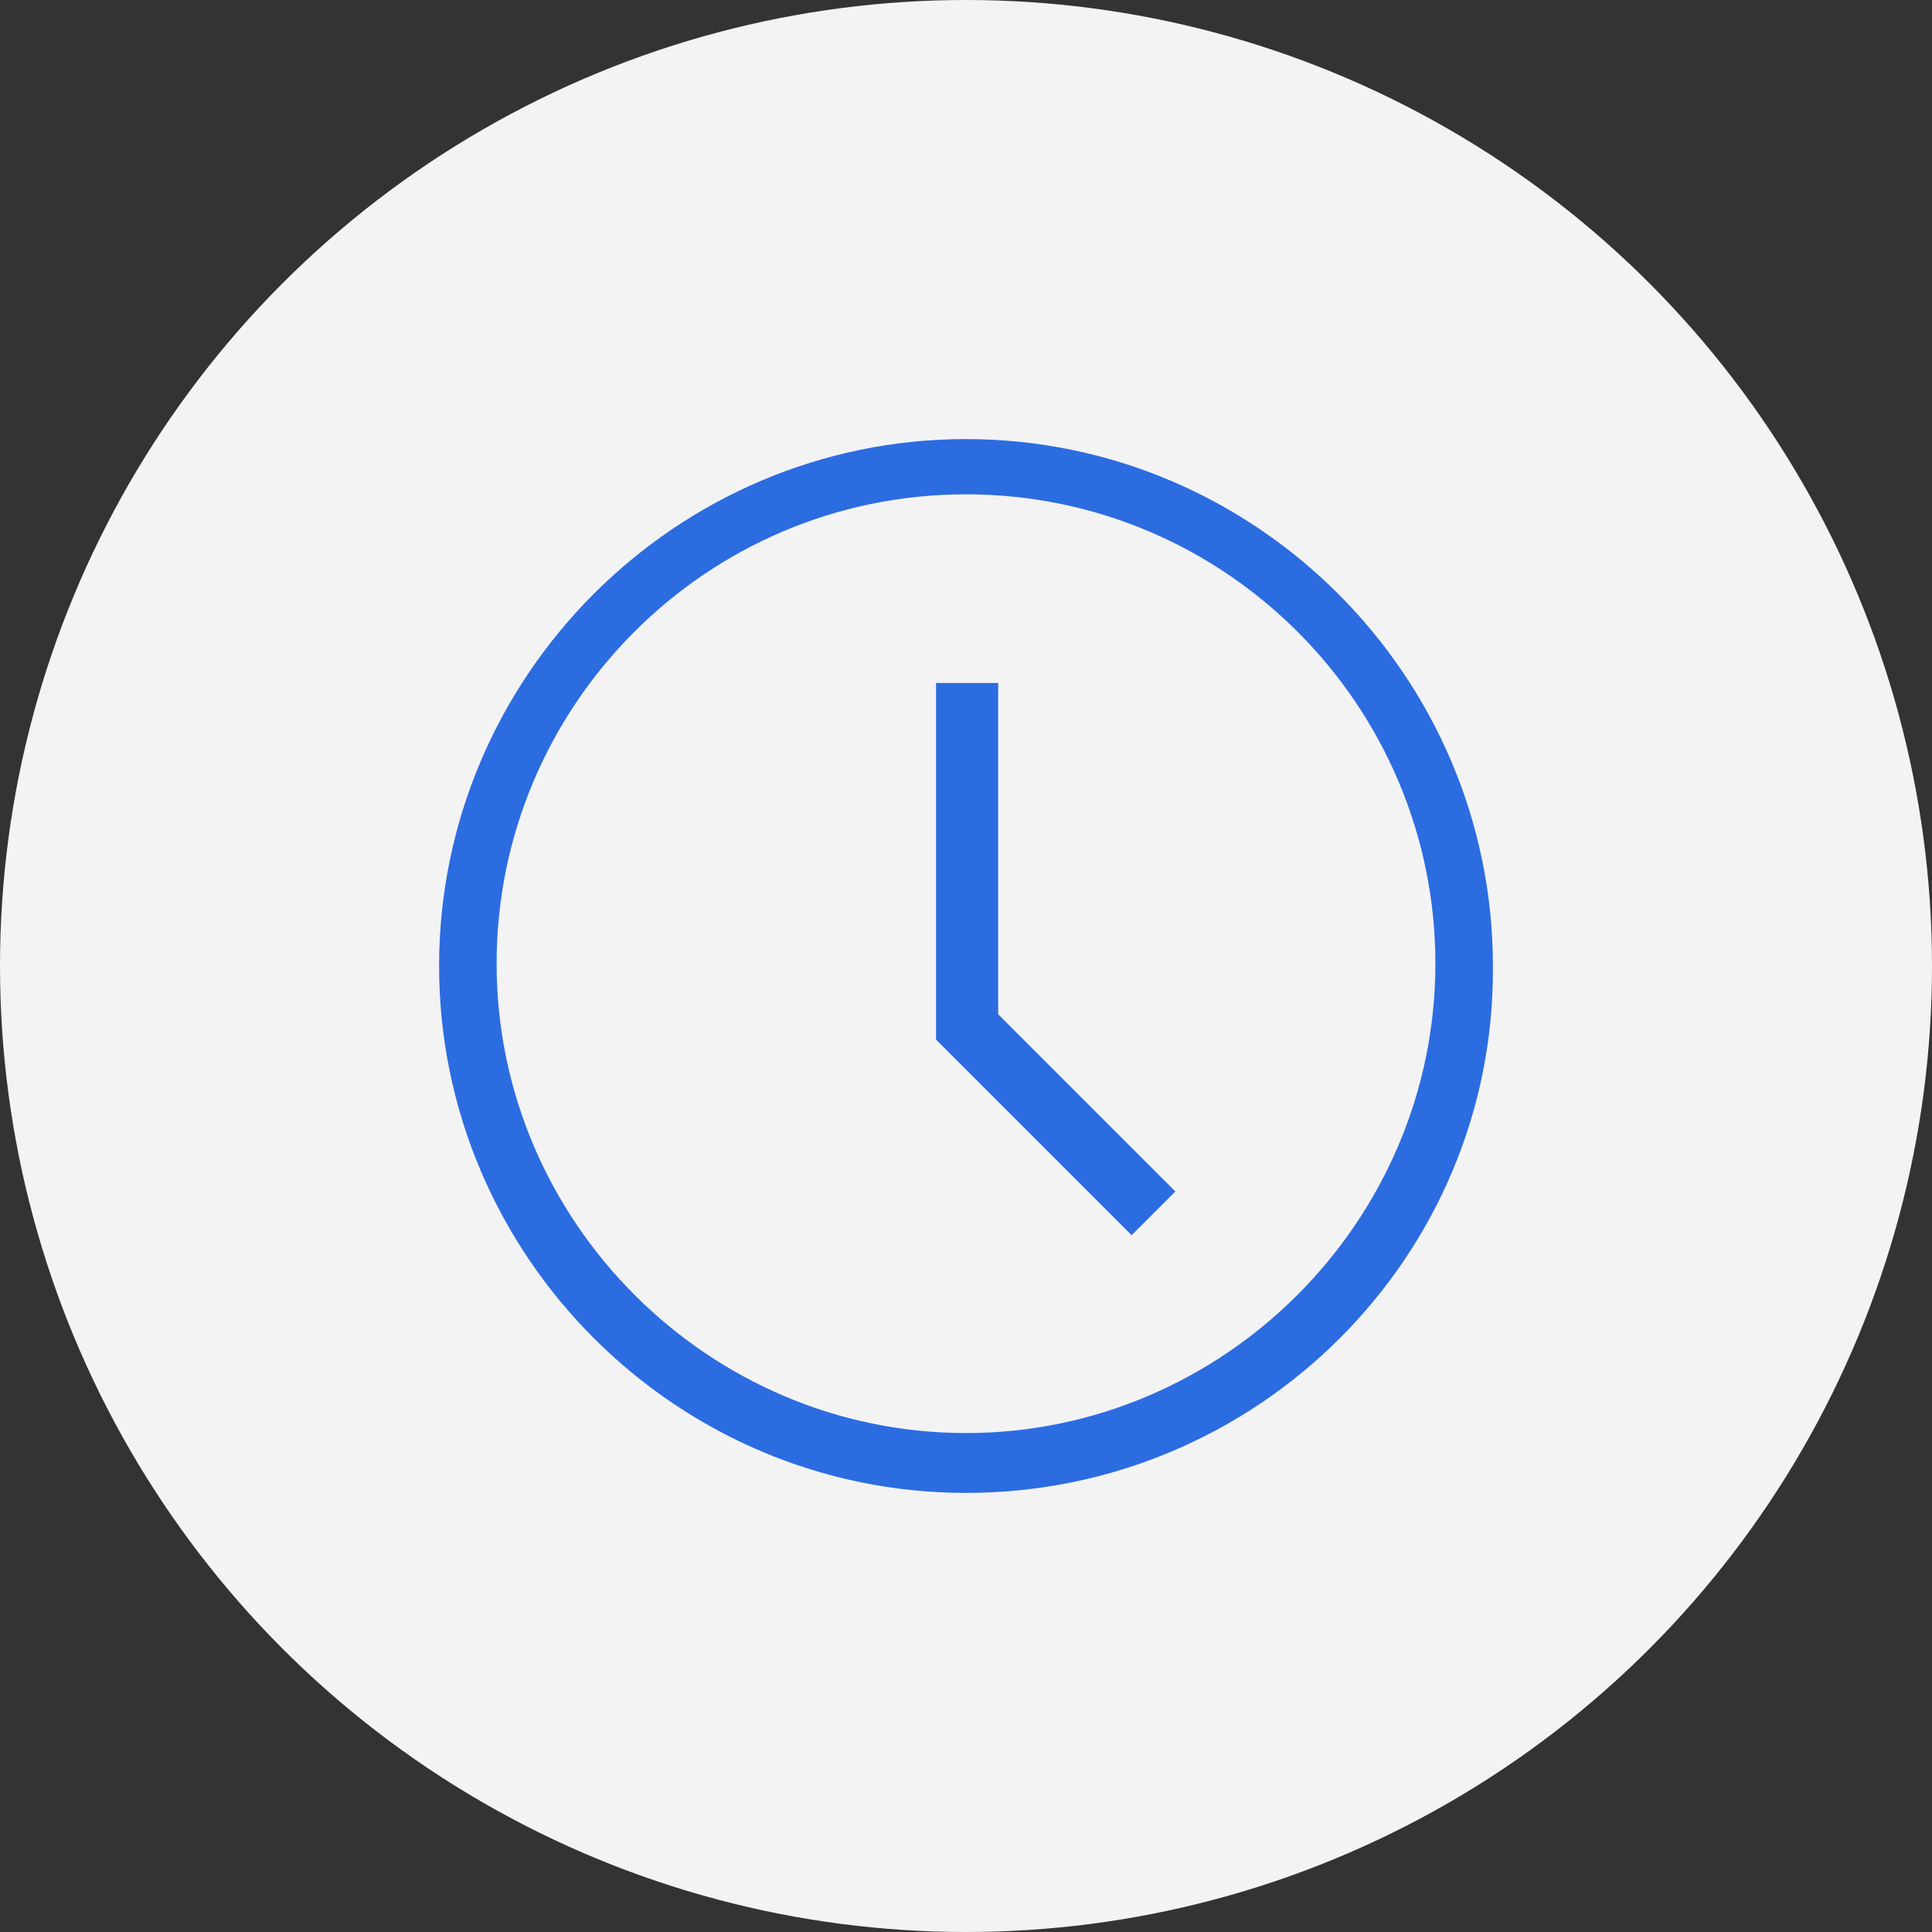
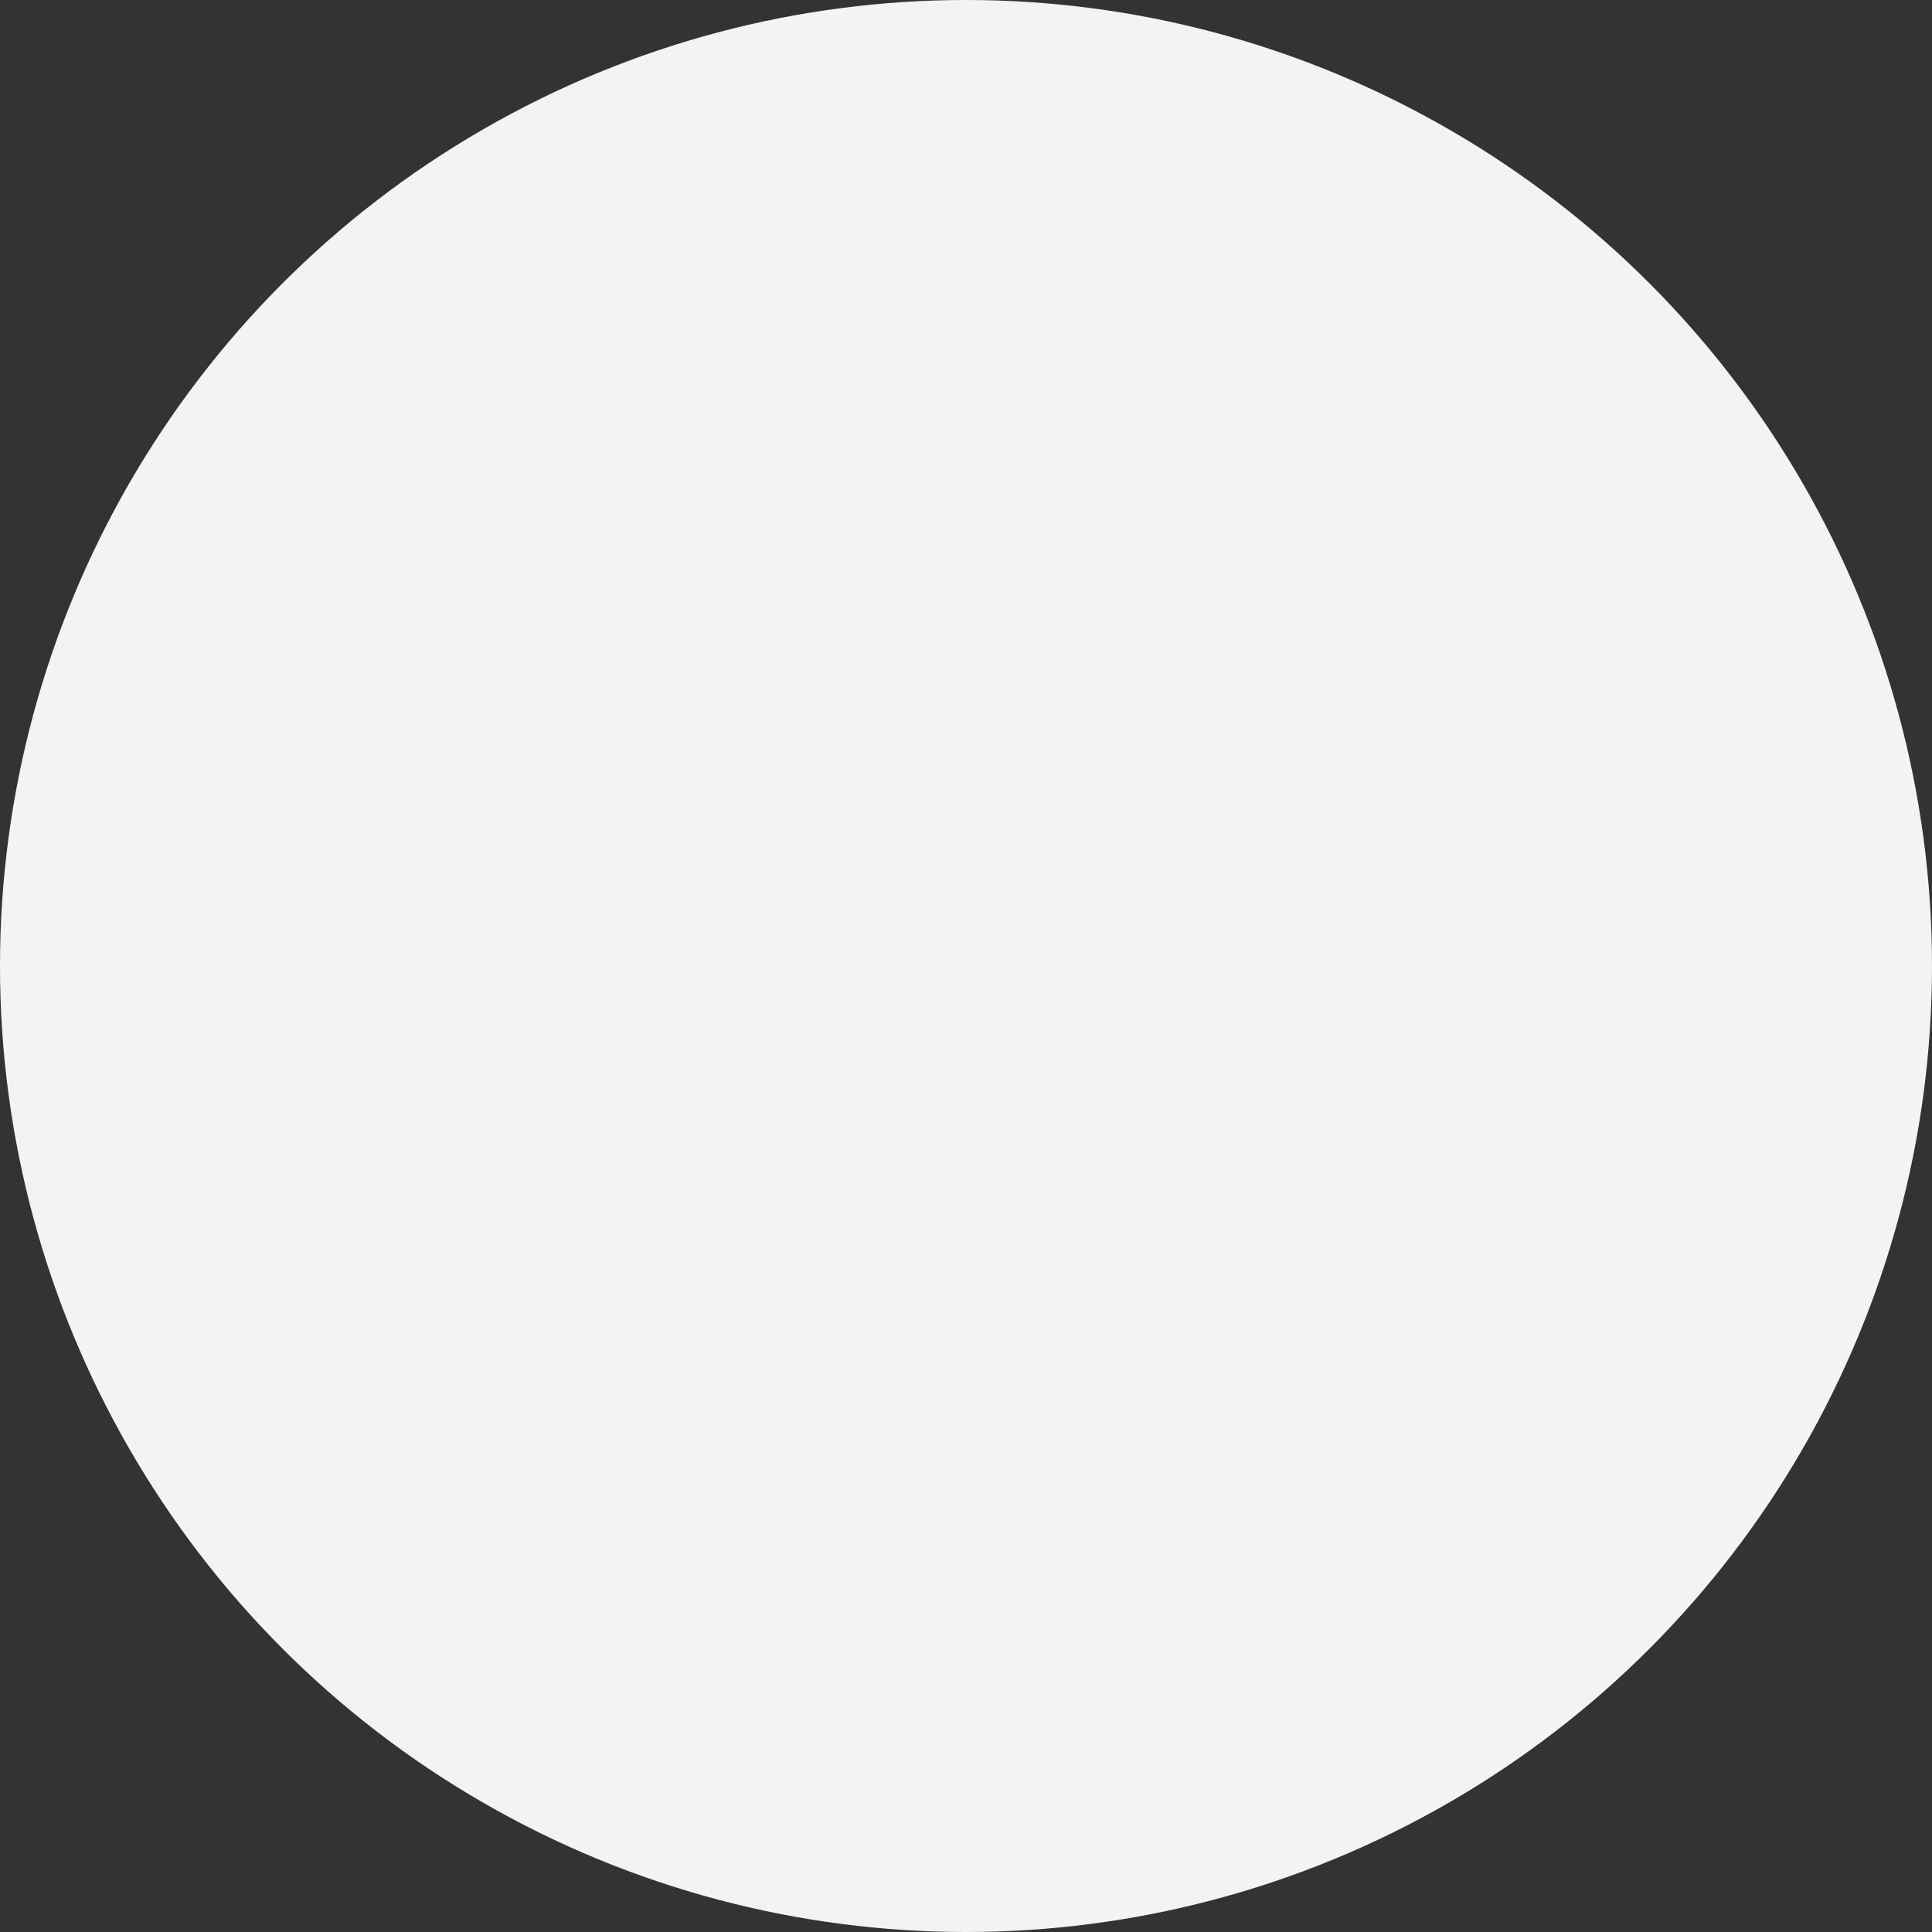
<svg xmlns="http://www.w3.org/2000/svg" width="44" height="44" viewBox="0 0 44 44" fill="none">
  <rect x="0" y="0" width="44" height="44" fill="#333333" stroke="none" />
  <circle cx="22" cy="22" r="22" fill="#F3F3F3" />
-   <path d="M22 34C15.397 34 10 28.602 10 22C10 15.397 15.397 10 22 10C28.602 10 34 15.397 34 22C34.052 28.602 28.655 34 22 34ZM22 11.258C16.078 11.258 11.31 16.078 11.31 21.947C11.31 27.816 16.131 32.637 22 32.637C27.869 32.637 32.69 27.816 32.69 21.947C32.69 16.078 27.921 11.258 22 11.258Z" fill="#2C6CE1" />
-   <path d="M25.772 28.131L21.318 23.677V15.555H22.733V23.1L26.768 27.135L25.772 28.131Z" fill="#2C6CE1" />
</svg>